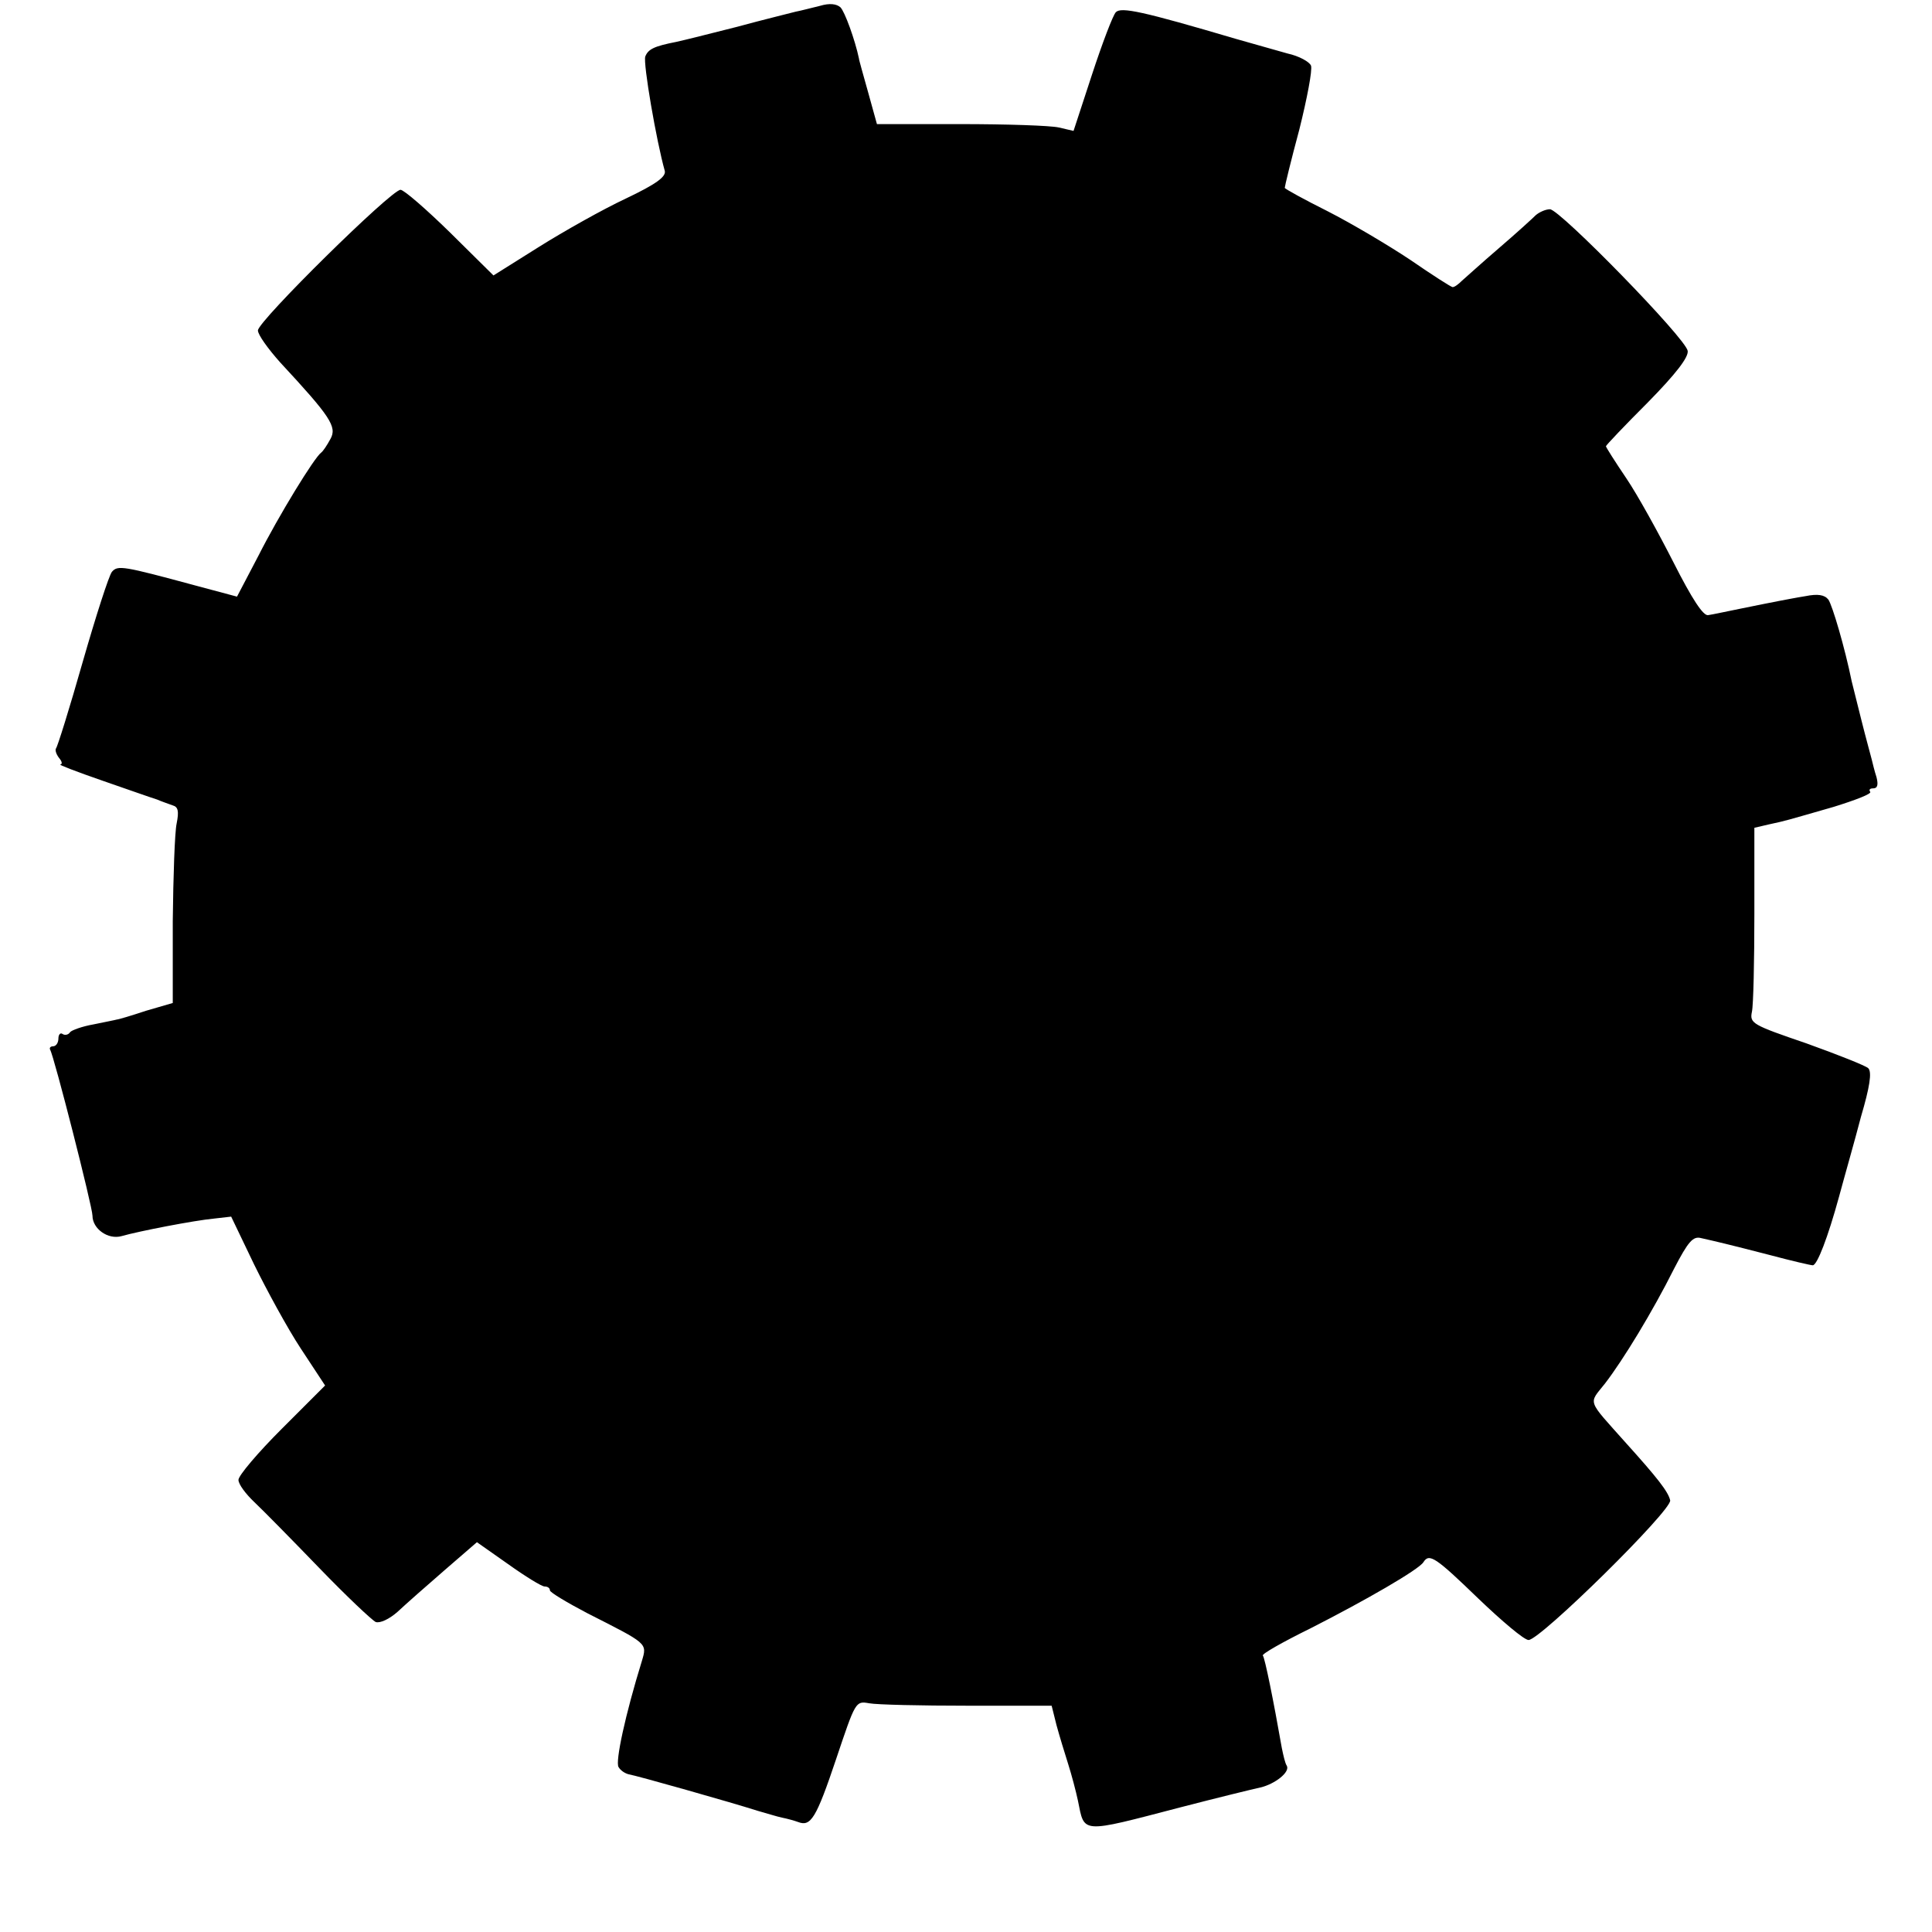
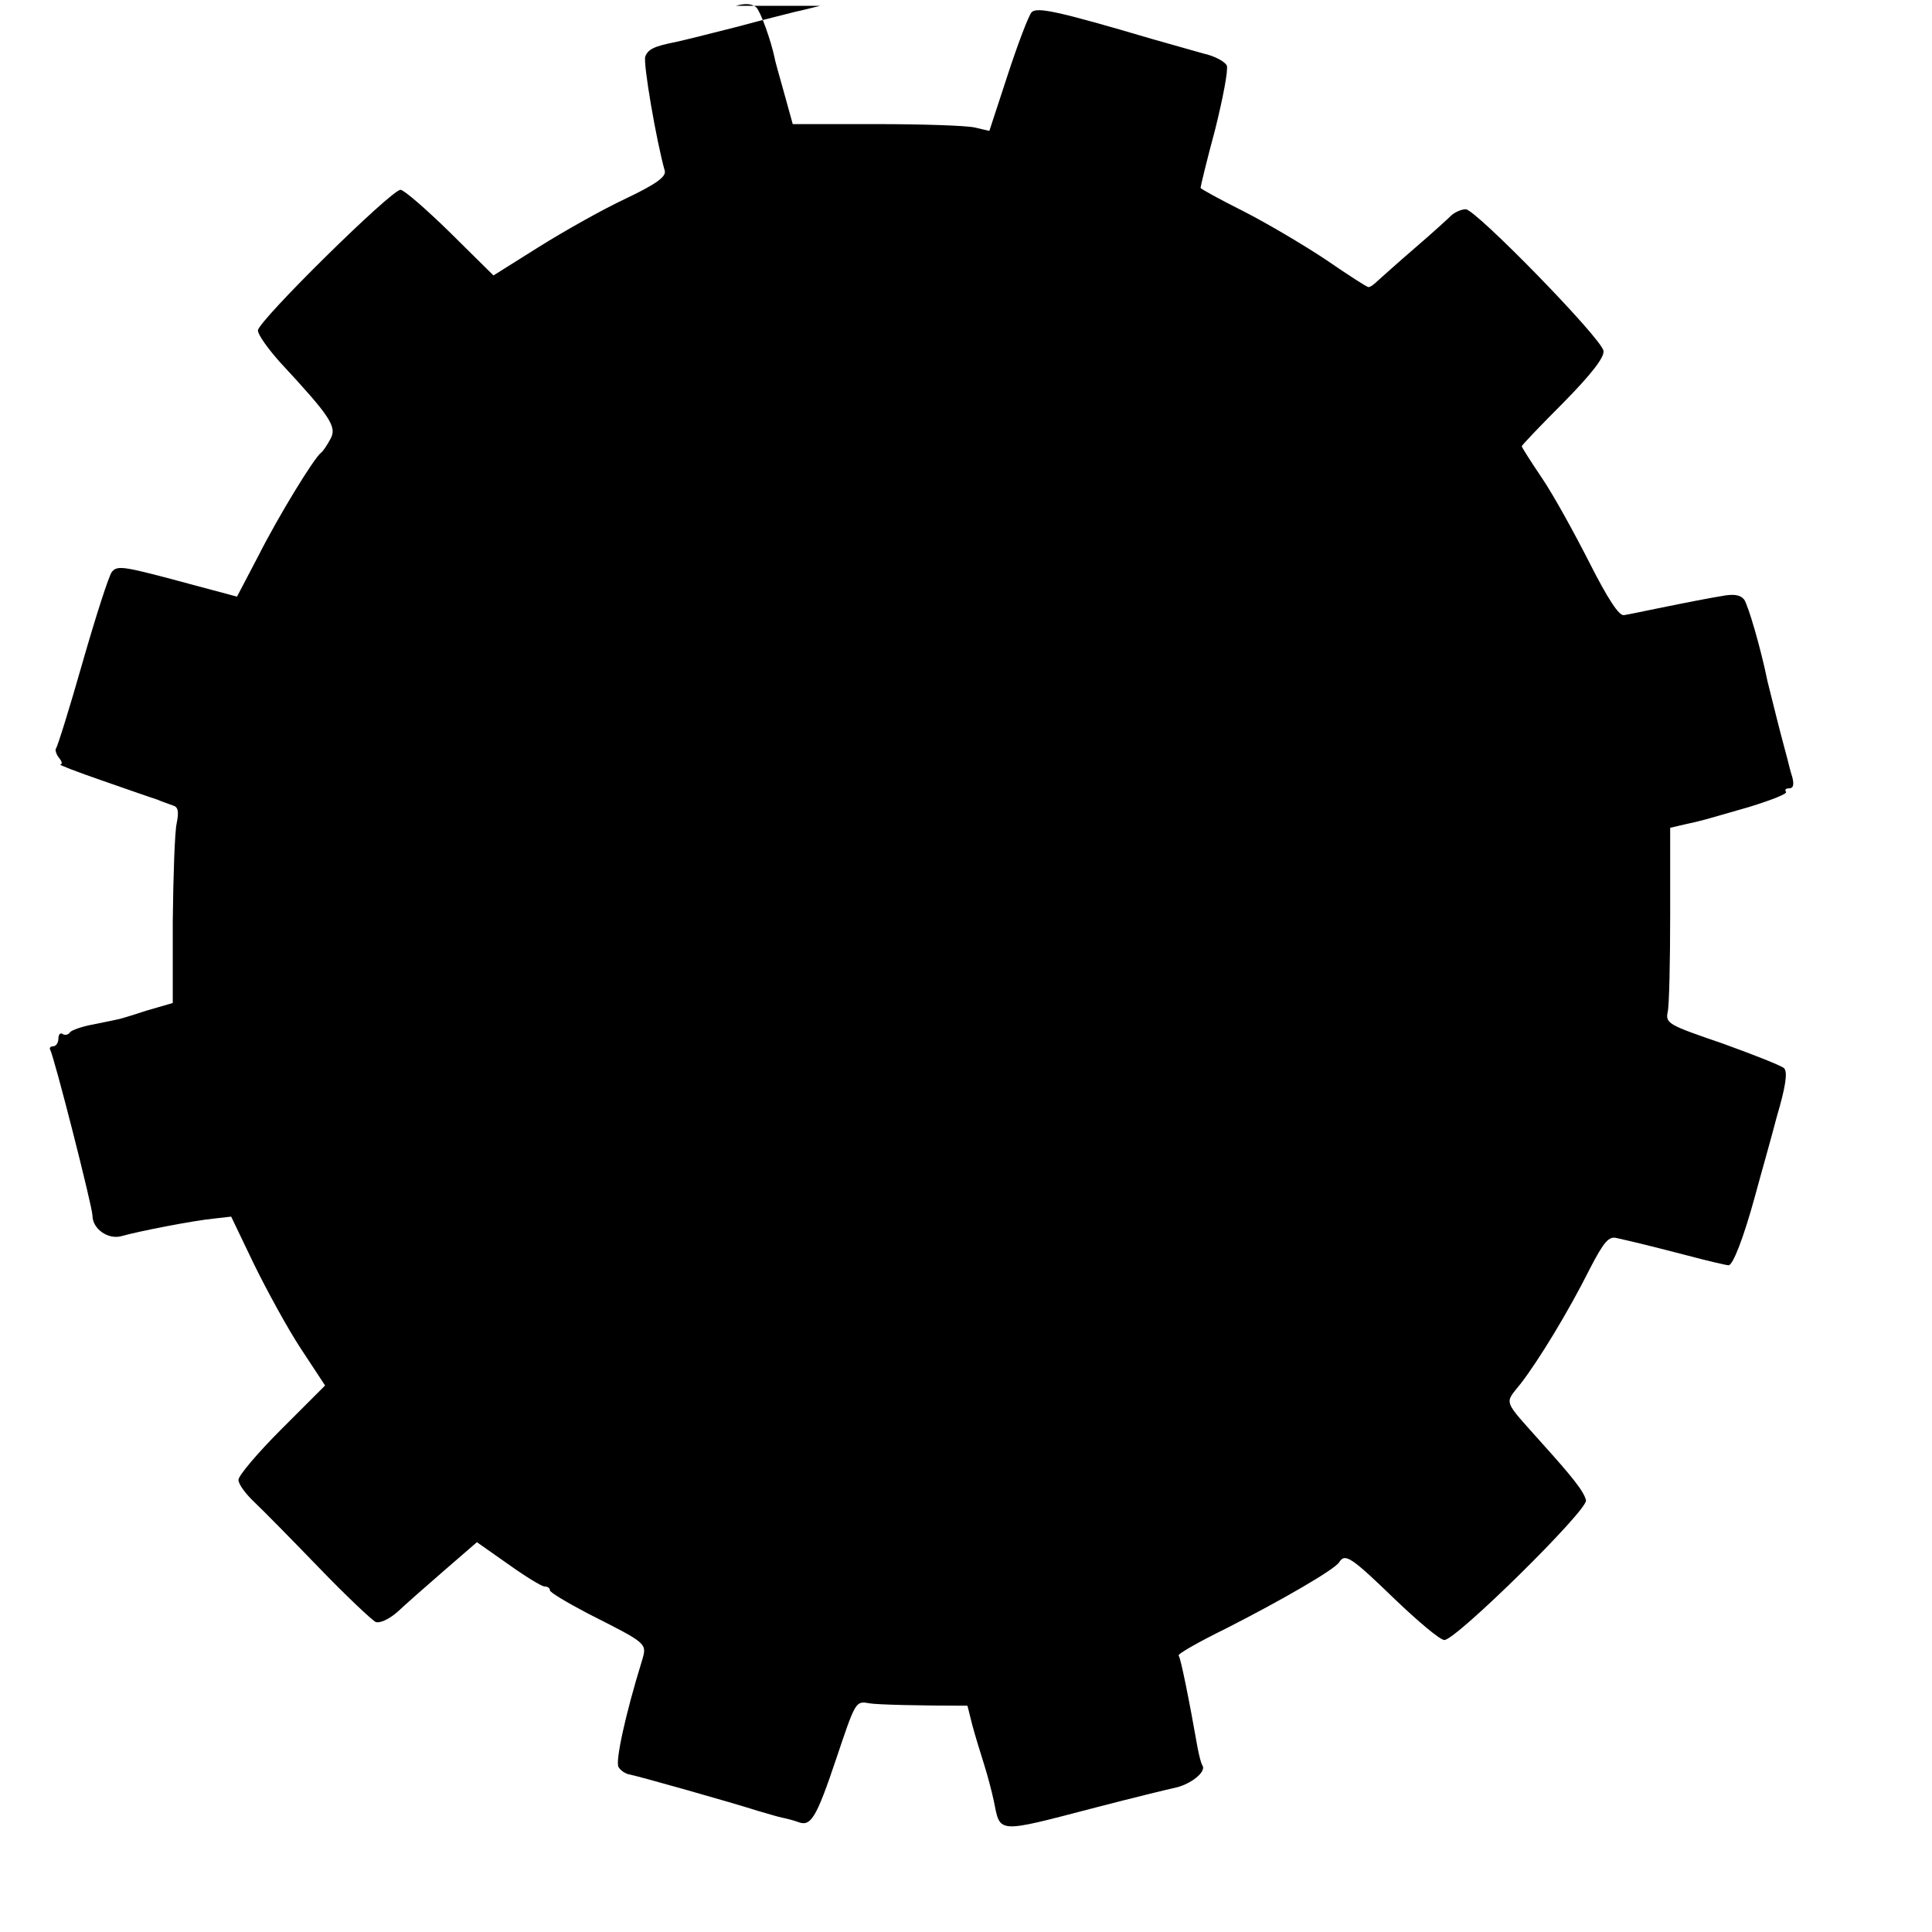
<svg xmlns="http://www.w3.org/2000/svg" version="1" width="529.333" height="529.333" viewBox="0 0 397 397">
-   <path d="M168.5 1.2c-1.7.4-3.9 1-5 1.2-1.1.3-6.5 1.6-12 3.1-5.5 1.4-11.1 2.8-12.5 3.1-4.6.9-5.8 1.5-6.4 3-.5 1.3 2.3 17.5 4 23.5.3 1.2-1.7 2.7-8 5.7-4.7 2.2-12.7 6.7-17.8 9.9l-9.4 5.9-8.9-8.8C87.6 43 83 39 82.3 39 80.4 39 53 66 53 67.9c0 .9 2.1 3.8 4.6 6.6 10.3 11.1 11.7 13.2 10.3 15.7-.7 1.3-1.5 2.5-1.9 2.8-1.4 1-8.7 12.9-12.9 21.2l-4.4 8.4-8.6-2.3c-14.8-4-15.9-4.2-17.1-2.8-.6.7-3.3 9.1-6 18.5-2.7 9.5-5.2 17.5-5.5 17.8-.2.3 0 1.1.6 1.9.6.7.8 1.3.3 1.4-.5 0 3.4 1.5 8.6 3.3 5.2 1.8 10.3 3.6 11.3 3.9.9.4 2.4.9 3.2 1.2 1.1.3 1.3 1.2.8 3.7-.4 1.8-.7 10.9-.8 20.1v16.8l-5.5 1.6c-3 1-5.7 1.8-6 1.8-.3.1-2.4.5-4.8 1-2.3.4-4.5 1.2-4.8 1.6-.3.5-1 .7-1.5.4-.5-.4-.9.1-.9.9 0 .9-.5 1.6-1.1 1.6-.5 0-.8.3-.6.7.8 1.3 8.7 32.3 8.7 34.1 0 2.7 3.2 5 6 4.2 3.5-1 14.8-3.2 19-3.6l3.5-.4 4.7 9.8c2.6 5.3 6.9 13.2 9.6 17.3l5 7.6-8.9 8.9c-4.9 4.9-8.9 9.6-8.9 10.5 0 .9 1.5 2.9 3.3 4.6 1.7 1.6 7.7 7.7 13.3 13.5 5.6 5.8 10.8 10.7 11.6 11.1.9.3 2.8-.6 4.5-2.1 1.6-1.5 5.9-5.3 9.6-8.5l6.7-5.8 6.4 4.5c3.5 2.5 6.9 4.6 7.5 4.6.6 0 1.1.3 1.1.8 0 .4 3.5 2.5 7.7 4.7 12.4 6.3 12.3 6.1 11.2 9.8-3.4 11-5.5 20.7-4.8 21.8.4.7 1.3 1.3 2.1 1.5 1.4.2 21.2 5.8 26.5 7.5 1.8.5 4 1.2 5 1.4 1 .2 2.5.6 3.3.9 2.6 1 3.7-.7 7.8-12.9 4-11.9 4-12 6.8-11.5 1.6.3 10.7.5 20.2.5h17.3l1 4c.6 2.2 1.7 5.8 2.4 8s1.6 5.6 2 7.5c1.4 6.8.3 6.8 21 1.4 7.7-2 15.1-3.8 16.5-4.1 3-.7 6.2-3.2 5.4-4.5-.3-.4-.7-2.1-1-3.6-1.7-9.7-3.5-18.6-3.9-19-.3-.3 4.1-2.8 9.8-5.6 11.4-5.8 22.3-12.1 23.2-13.6 1.2-1.9 2.5-1 11.3 7.5 4.8 4.6 9.4 8.5 10.3 8.5 2.4 0 29.5-26.7 29.1-28.7-.4-1.8-2.7-4.7-9.1-11.8-8.1-9.1-7.7-7.9-4.3-12.2 3.7-4.8 9.8-14.8 14.2-23.6 2.9-5.6 3.9-6.7 5.5-6.3 3.1.7 5.3 1.2 14.2 3.5 4.5 1.2 8.4 2.1 8.8 2.1.9 0 3.1-5.7 5.4-14.1 1.1-4.1 3.2-11.4 4.5-16.4 1.8-6.1 2.3-9.2 1.5-10-.5-.5-6.3-2.8-12.7-5.1-11.1-3.8-11.7-4.1-11.2-6.5.3-1.3.5-10.4.5-20.1v-17.7l3-.7c3.7-.8 3.2-.7 13.3-3.6 4.5-1.4 7.9-2.7 7.5-3.1-.3-.4-.1-.7.6-.7.9 0 1.1-.7.7-2.3-.4-1.2-.8-2.9-1-3.7-.2-.8-1.2-4.4-2.1-8l-2-8c-1.4-6.9-4-15.7-4.8-16.8-.8-1-2.2-1.2-4.7-.7-1.9.3-4.4.8-5.5 1-1.1.2-4.5.9-7.5 1.5s-6.2 1.3-7 1.4c-1 .2-3.3-3.3-7.1-10.8-3.1-6.1-7.4-13.9-9.7-17.3-2.3-3.4-4.2-6.4-4.2-6.6 0-.2 3.9-4.3 8.6-9 5.8-5.9 8.4-9.3 8.2-10.6-.4-2.6-26.3-29.1-28.3-29.1-.9 0-2.2.6-2.9 1.2-.7.7-4.1 3.8-7.6 6.8s-6.9 6.1-7.6 6.7c-.7.7-1.5 1.3-1.9 1.3-.3 0-4.2-2.5-8.7-5.6-4.5-3-12.1-7.5-17-10-4.8-2.4-8.8-4.6-8.8-4.8 0-.3 1.3-5.7 3-12 1.6-6.4 2.7-12.2 2.4-13.1-.3-.8-2.5-2-4.8-2.5-2.2-.6-7-2-10.6-3-19.3-5.7-23.6-6.6-24.7-5.5-.6.6-2.8 6.4-4.9 12.8l-3.8 11.6-3-.7c-1.7-.4-10.8-.7-20.3-.7h-17.1l-1.8-6.5c-1-3.6-1.9-6.7-1.9-7-.8-3.8-2.9-9.6-3.8-10.5-.8-.7-2.2-.9-4.2-.3z" />
+   <path d="M168.5 1.2c-1.7.4-3.9 1-5 1.2-1.1.3-6.5 1.6-12 3.1-5.5 1.4-11.1 2.8-12.5 3.1-4.6.9-5.8 1.5-6.4 3-.5 1.3 2.3 17.5 4 23.5.3 1.2-1.7 2.7-8 5.7-4.7 2.2-12.7 6.7-17.8 9.9l-9.4 5.9-8.9-8.8C87.6 43 83 39 82.3 39 80.4 39 53 66 53 67.9c0 .9 2.1 3.8 4.6 6.6 10.3 11.1 11.7 13.2 10.3 15.7-.7 1.3-1.5 2.5-1.9 2.8-1.4 1-8.7 12.9-12.9 21.2l-4.4 8.4-8.6-2.3c-14.8-4-15.9-4.2-17.1-2.8-.6.7-3.3 9.1-6 18.5-2.7 9.5-5.2 17.5-5.5 17.8-.2.3 0 1.1.6 1.9.6.7.8 1.3.3 1.4-.5 0 3.4 1.5 8.6 3.3 5.2 1.8 10.3 3.6 11.3 3.9.9.4 2.4.9 3.2 1.2 1.1.3 1.3 1.2.8 3.7-.4 1.8-.7 10.9-.8 20.1v16.8l-5.5 1.6c-3 1-5.7 1.8-6 1.8-.3.1-2.4.5-4.8 1-2.3.4-4.5 1.2-4.8 1.6-.3.5-1 .7-1.5.4-.5-.4-.9.1-.9.9 0 .9-.5 1.6-1.1 1.6-.5 0-.8.3-.6.7.8 1.3 8.7 32.3 8.7 34.1 0 2.7 3.2 5 6 4.2 3.5-1 14.8-3.2 19-3.6l3.5-.4 4.7 9.8c2.6 5.3 6.9 13.2 9.6 17.3l5 7.6-8.9 8.9c-4.9 4.9-8.9 9.6-8.9 10.5 0 .9 1.5 2.9 3.3 4.6 1.7 1.6 7.7 7.7 13.3 13.5 5.6 5.8 10.8 10.7 11.6 11.1.9.3 2.8-.6 4.5-2.1 1.6-1.5 5.9-5.3 9.6-8.5l6.7-5.8 6.4 4.5c3.5 2.5 6.9 4.6 7.5 4.6.6 0 1.1.3 1.1.8 0 .4 3.5 2.5 7.7 4.7 12.4 6.3 12.3 6.1 11.2 9.8-3.4 11-5.5 20.7-4.8 21.8.4.7 1.3 1.3 2.1 1.5 1.4.2 21.2 5.8 26.5 7.5 1.8.5 4 1.2 5 1.4 1 .2 2.5.6 3.3.9 2.6 1 3.7-.7 7.8-12.9 4-11.9 4-12 6.8-11.5 1.6.3 10.7.5 20.2.5l1 4c.6 2.2 1.7 5.8 2.4 8s1.6 5.6 2 7.5c1.4 6.8.3 6.8 21 1.4 7.7-2 15.1-3.8 16.5-4.1 3-.7 6.2-3.2 5.4-4.5-.3-.4-.7-2.1-1-3.6-1.7-9.7-3.5-18.6-3.9-19-.3-.3 4.1-2.8 9.8-5.6 11.4-5.8 22.3-12.1 23.2-13.6 1.2-1.9 2.5-1 11.3 7.5 4.8 4.6 9.4 8.5 10.3 8.5 2.4 0 29.5-26.7 29.1-28.7-.4-1.8-2.7-4.7-9.1-11.8-8.1-9.1-7.7-7.9-4.3-12.2 3.7-4.8 9.8-14.8 14.2-23.6 2.9-5.6 3.9-6.7 5.5-6.3 3.1.7 5.3 1.2 14.2 3.5 4.5 1.2 8.4 2.1 8.8 2.1.9 0 3.1-5.7 5.4-14.1 1.1-4.1 3.2-11.4 4.5-16.4 1.8-6.1 2.3-9.2 1.5-10-.5-.5-6.3-2.8-12.7-5.1-11.1-3.8-11.7-4.1-11.2-6.5.3-1.3.5-10.4.5-20.1v-17.7l3-.7c3.7-.8 3.2-.7 13.3-3.6 4.5-1.4 7.9-2.7 7.5-3.1-.3-.4-.1-.7.6-.7.9 0 1.1-.7.7-2.3-.4-1.2-.8-2.9-1-3.7-.2-.8-1.2-4.4-2.1-8l-2-8c-1.4-6.9-4-15.7-4.8-16.8-.8-1-2.2-1.2-4.7-.7-1.9.3-4.4.8-5.5 1-1.1.2-4.5.9-7.5 1.5s-6.2 1.3-7 1.4c-1 .2-3.3-3.3-7.1-10.8-3.1-6.1-7.4-13.9-9.7-17.3-2.3-3.4-4.2-6.4-4.2-6.6 0-.2 3.9-4.3 8.6-9 5.8-5.9 8.4-9.3 8.2-10.6-.4-2.6-26.3-29.1-28.3-29.1-.9 0-2.2.6-2.9 1.2-.7.7-4.1 3.8-7.6 6.8s-6.9 6.1-7.6 6.7c-.7.7-1.5 1.3-1.9 1.3-.3 0-4.2-2.5-8.7-5.6-4.5-3-12.1-7.5-17-10-4.8-2.4-8.8-4.6-8.8-4.8 0-.3 1.3-5.7 3-12 1.6-6.4 2.7-12.2 2.4-13.1-.3-.8-2.5-2-4.8-2.5-2.2-.6-7-2-10.6-3-19.3-5.7-23.6-6.6-24.7-5.5-.6.6-2.8 6.4-4.9 12.8l-3.8 11.6-3-.7c-1.7-.4-10.8-.7-20.3-.7h-17.1l-1.8-6.5c-1-3.6-1.9-6.7-1.9-7-.8-3.8-2.9-9.6-3.8-10.5-.8-.7-2.2-.9-4.2-.3z" />
</svg>